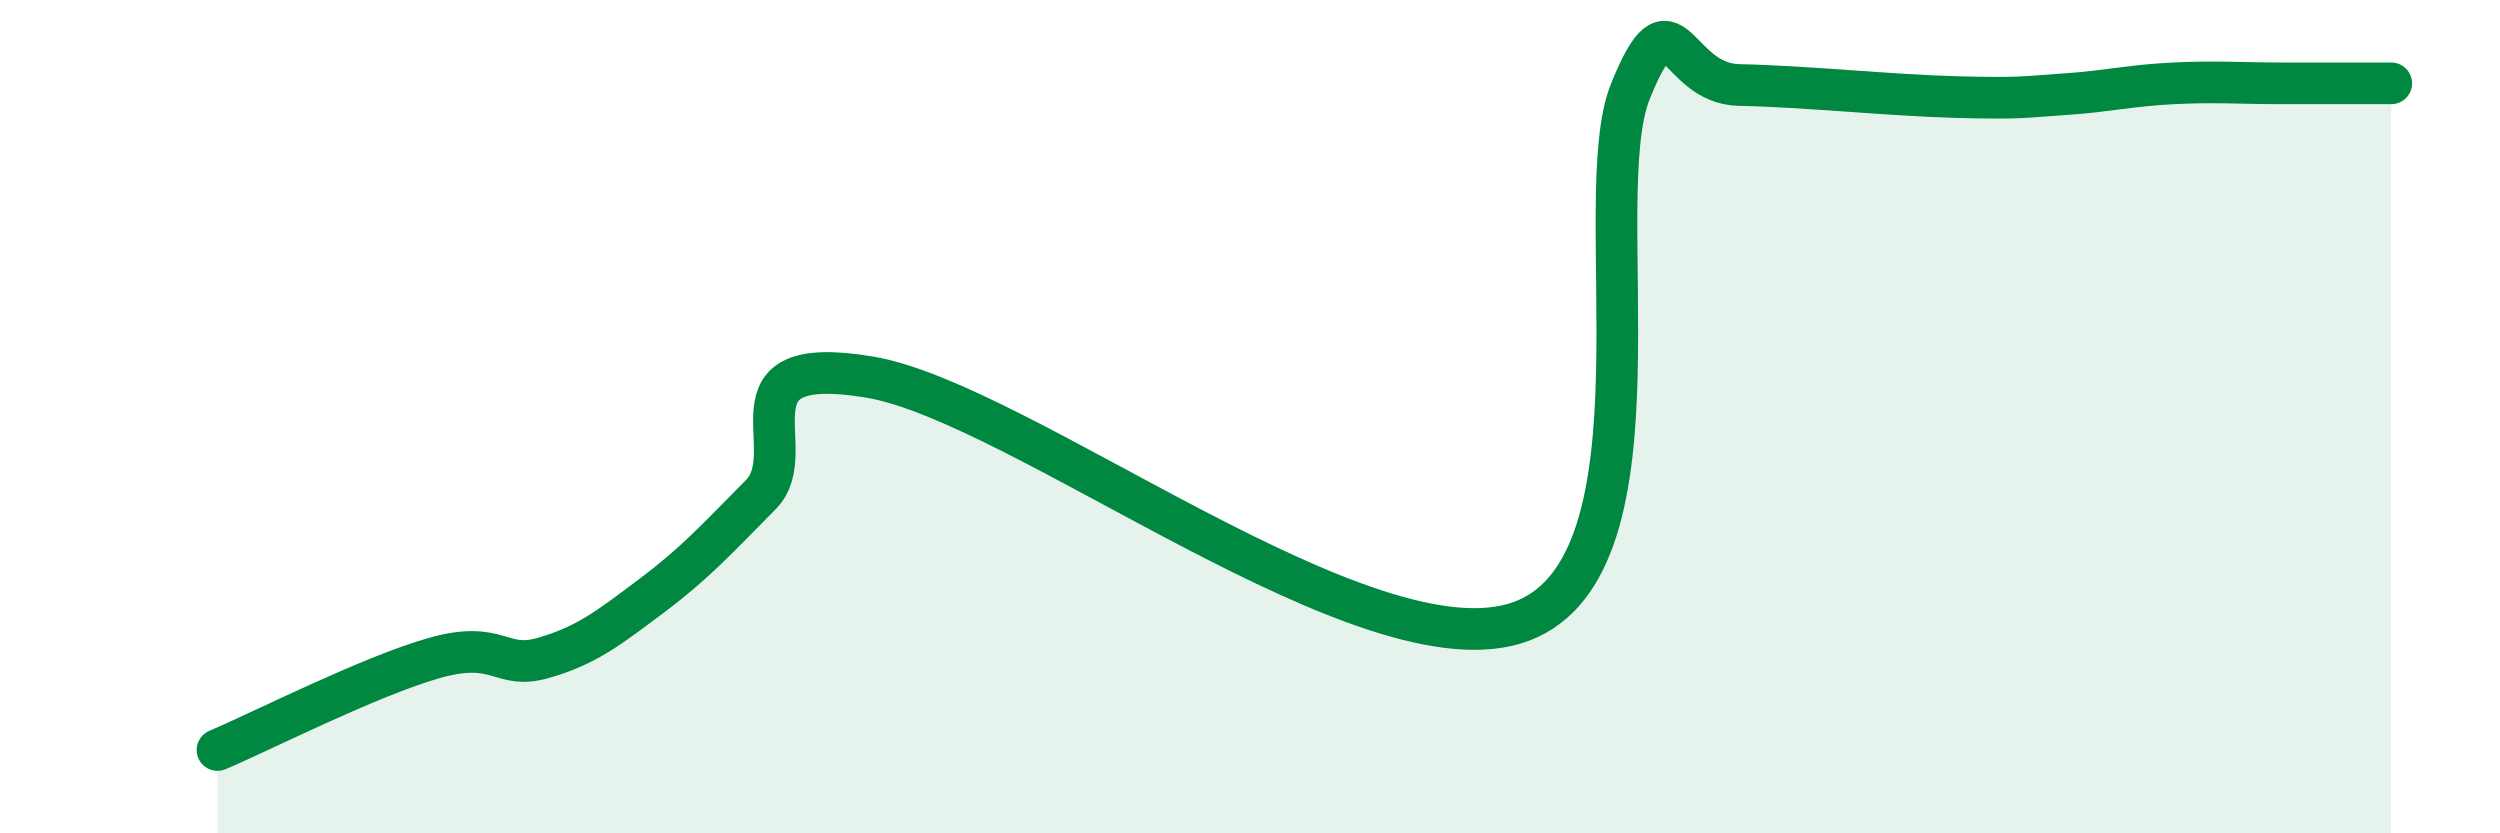
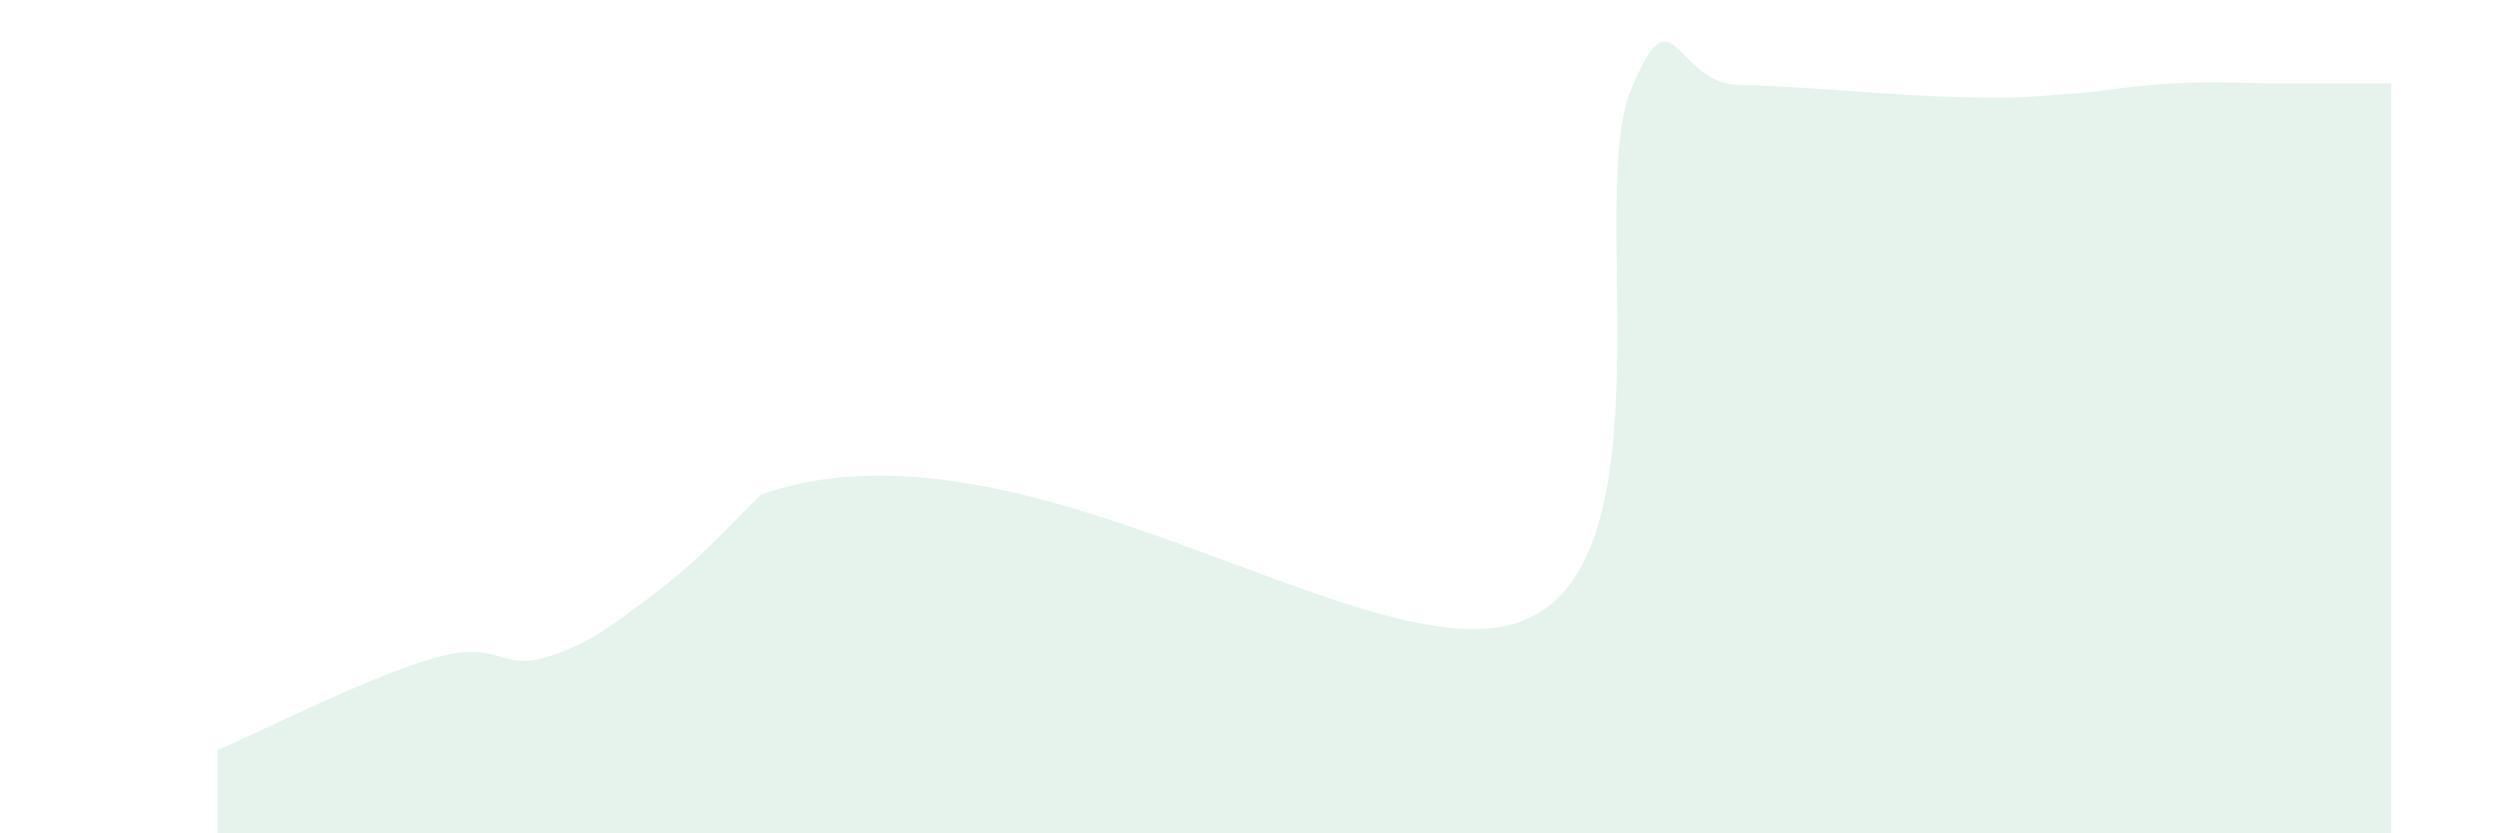
<svg xmlns="http://www.w3.org/2000/svg" width="60" height="20" viewBox="0 0 60 20">
-   <path d="M 5.22,18 C 6.26,17.56 8.87,16.23 10.43,15.79 C 11.99,15.35 12,16.09 13.04,15.79 C 14.08,15.49 14.61,15.07 15.65,14.29 C 16.69,13.51 17.22,12.92 18.26,11.87 C 19.3,10.82 17.22,8.44 20.87,9.05 C 24.52,9.66 32.87,16.28 36.52,14.91 C 40.17,13.54 38.09,4.76 39.13,2.19 C 40.17,-0.38 40.17,2.01 41.74,2.04 C 43.31,2.07 45.39,2.29 46.96,2.33 C 48.53,2.37 48.53,2.33 49.57,2.26 C 50.61,2.19 51.13,2.05 52.17,2 C 53.21,1.95 53.74,2 54.78,2 C 55.82,2 56.87,2 57.39,2L57.39 20L5.22 20Z" fill="#008740" opacity="0.1" stroke-linecap="round" stroke-linejoin="round" />
-   <path d="M 5.22,18 C 6.26,17.56 8.87,16.23 10.43,15.79 C 11.99,15.35 12,16.09 13.04,15.79 C 14.08,15.49 14.61,15.07 15.65,14.29 C 16.69,13.51 17.22,12.92 18.26,11.87 C 19.3,10.82 17.22,8.44 20.87,9.05 C 24.52,9.66 32.87,16.28 36.52,14.91 C 40.17,13.54 38.09,4.76 39.13,2.19 C 40.17,-0.38 40.17,2.01 41.74,2.04 C 43.31,2.07 45.39,2.29 46.96,2.33 C 48.53,2.37 48.53,2.33 49.57,2.26 C 50.61,2.19 51.13,2.05 52.17,2 C 53.21,1.95 53.74,2 54.78,2 C 55.82,2 56.87,2 57.39,2" stroke="#008740" stroke-width="1" fill="none" stroke-linecap="round" stroke-linejoin="round" />
+   <path d="M 5.22,18 C 6.26,17.56 8.87,16.23 10.43,15.79 C 11.99,15.35 12,16.09 13.04,15.79 C 14.08,15.49 14.61,15.07 15.65,14.29 C 16.69,13.51 17.22,12.92 18.26,11.87 C 24.52,9.66 32.87,16.28 36.52,14.91 C 40.17,13.54 38.09,4.76 39.13,2.19 C 40.17,-0.38 40.17,2.01 41.74,2.04 C 43.31,2.07 45.39,2.29 46.96,2.33 C 48.53,2.37 48.53,2.33 49.57,2.26 C 50.61,2.19 51.13,2.05 52.17,2 C 53.21,1.95 53.74,2 54.78,2 C 55.82,2 56.87,2 57.39,2L57.39 20L5.22 20Z" fill="#008740" opacity="0.1" stroke-linecap="round" stroke-linejoin="round" />
</svg>